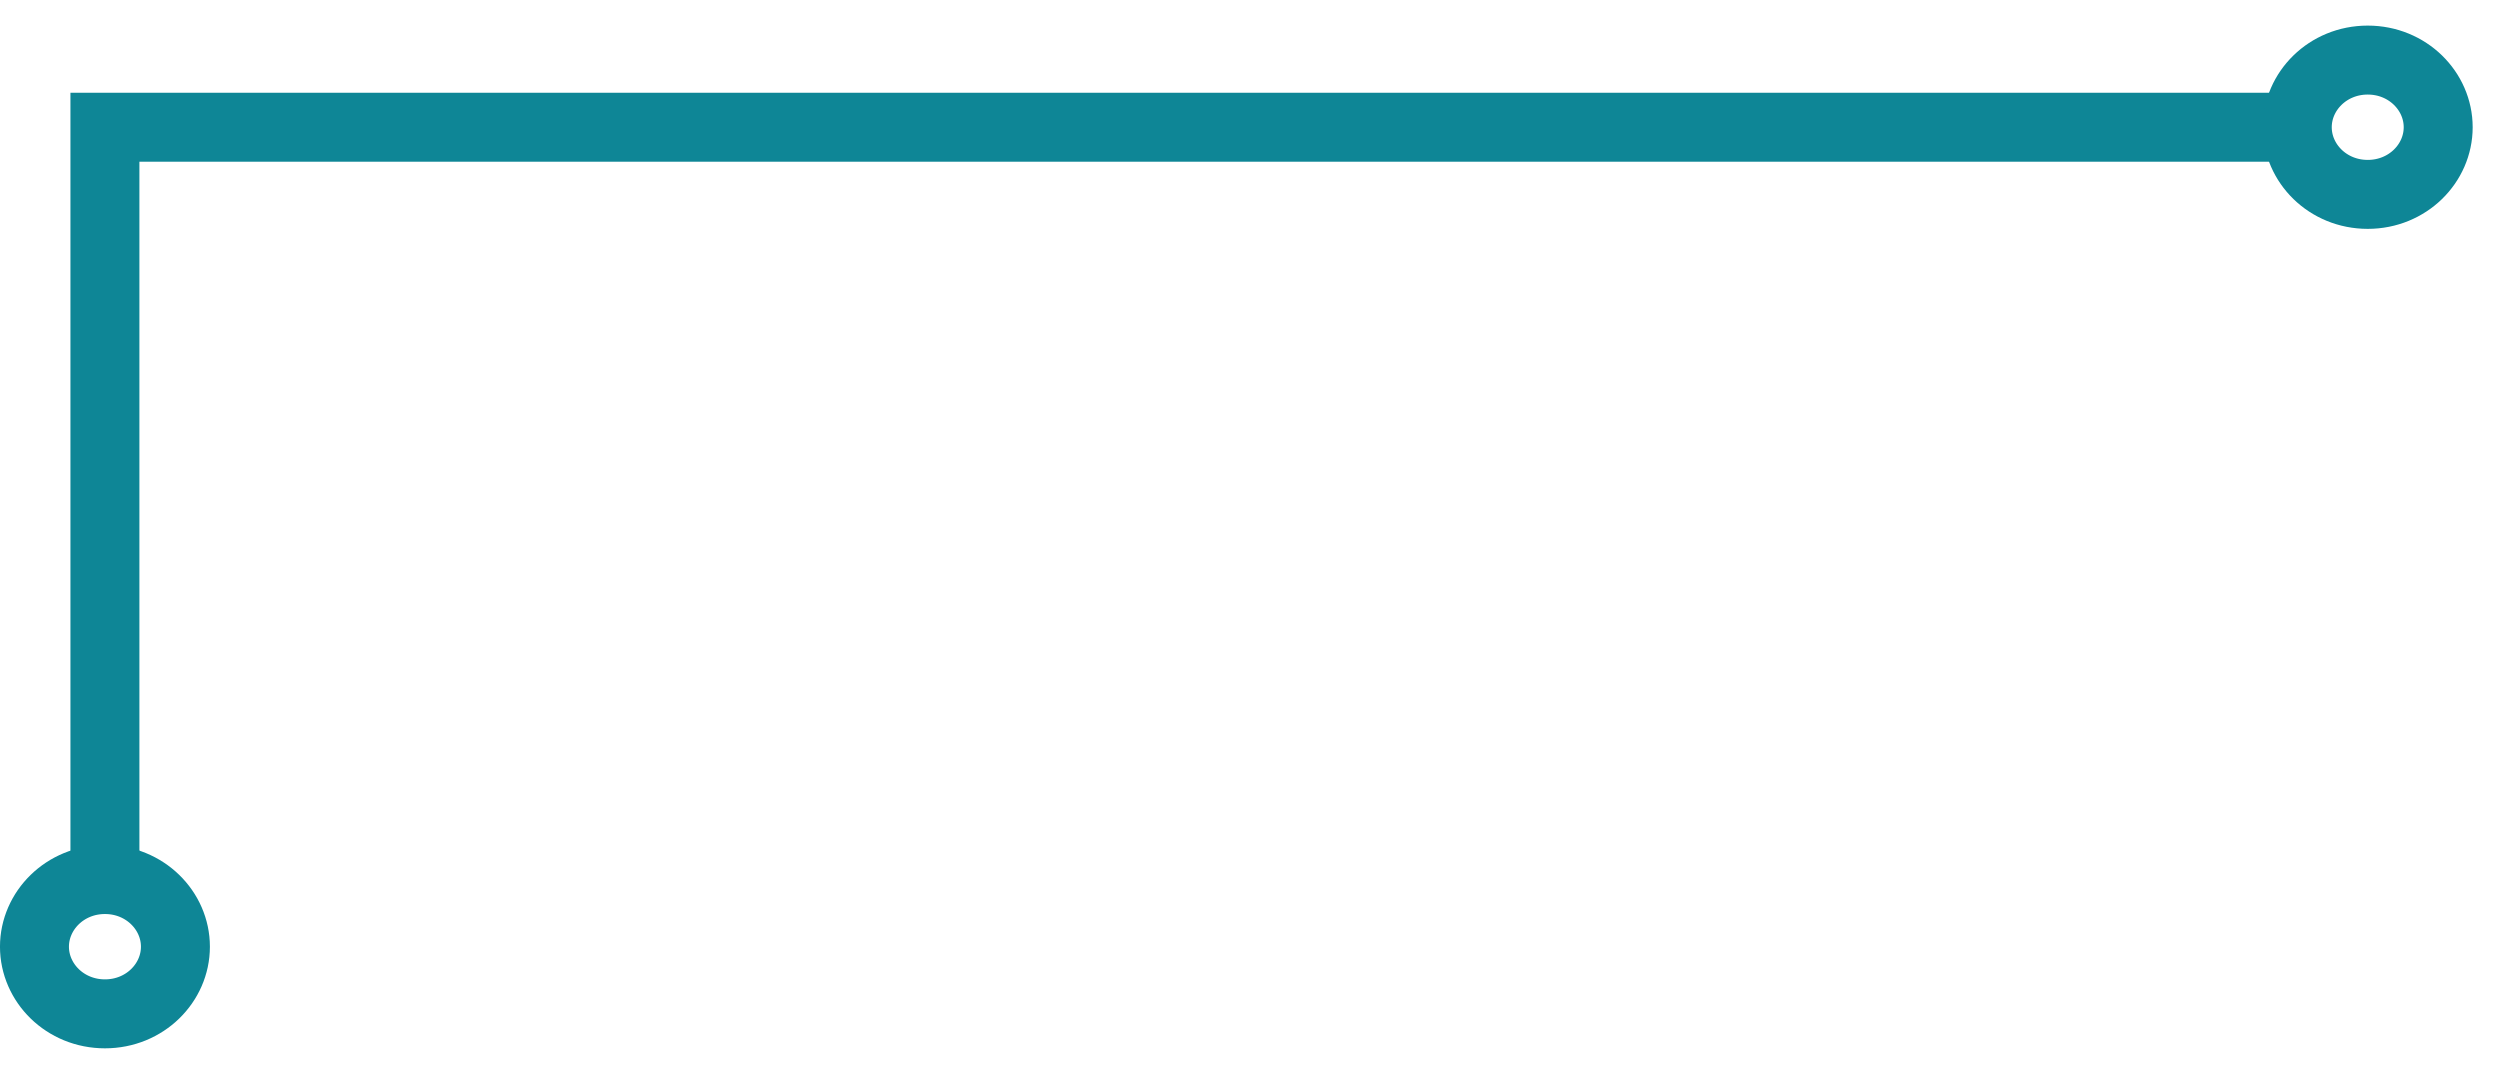
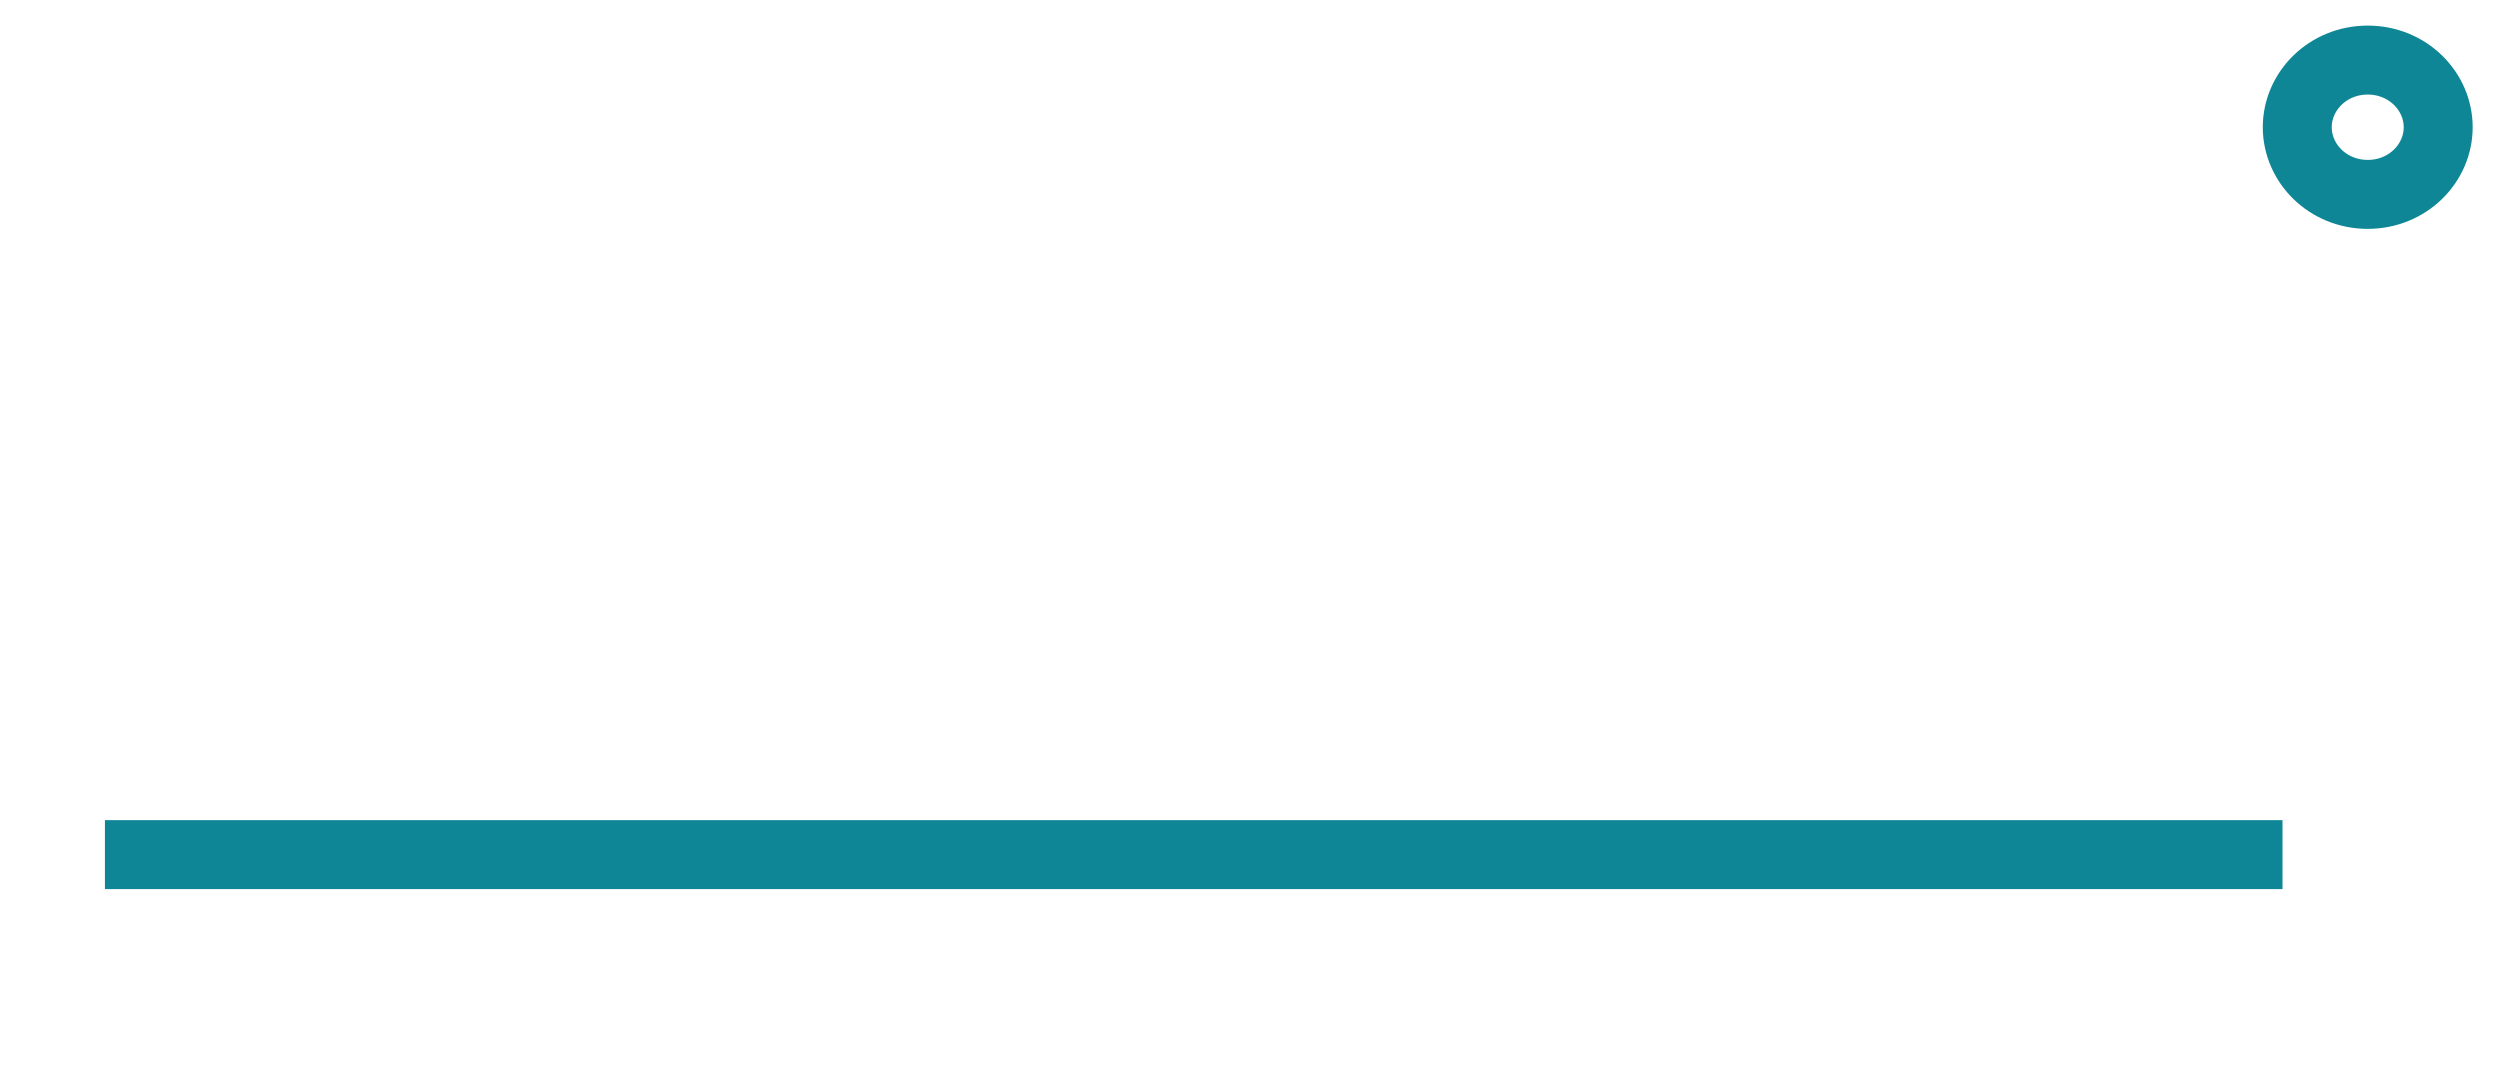
<svg xmlns="http://www.w3.org/2000/svg" width="65" height="28" viewBox="0 0 65 28" fill="none">
-   <path d="M2.728 22.22V3.308H59.345" stroke="#0E8696" stroke-width="1.793" />
-   <path d="M4.561 24.614C4.561 25.552 3.768 26.36 2.729 26.36C1.689 26.36 0.896 25.552 0.896 24.614C0.896 23.677 1.689 22.868 2.729 22.868C3.768 22.868 4.561 23.677 4.561 24.614Z" stroke="#0E8696" stroke-width="1.793" />
+   <path d="M2.728 22.22H59.345" stroke="#0E8696" stroke-width="1.793" />
  <path d="M63.393 3.308C63.393 4.246 62.6 5.054 61.561 5.054C60.522 5.054 59.729 4.246 59.729 3.308C59.729 2.371 60.522 1.562 61.561 1.562C62.6 1.562 63.393 2.371 63.393 3.308Z" stroke="#0E8696" stroke-width="1.793" />
</svg>